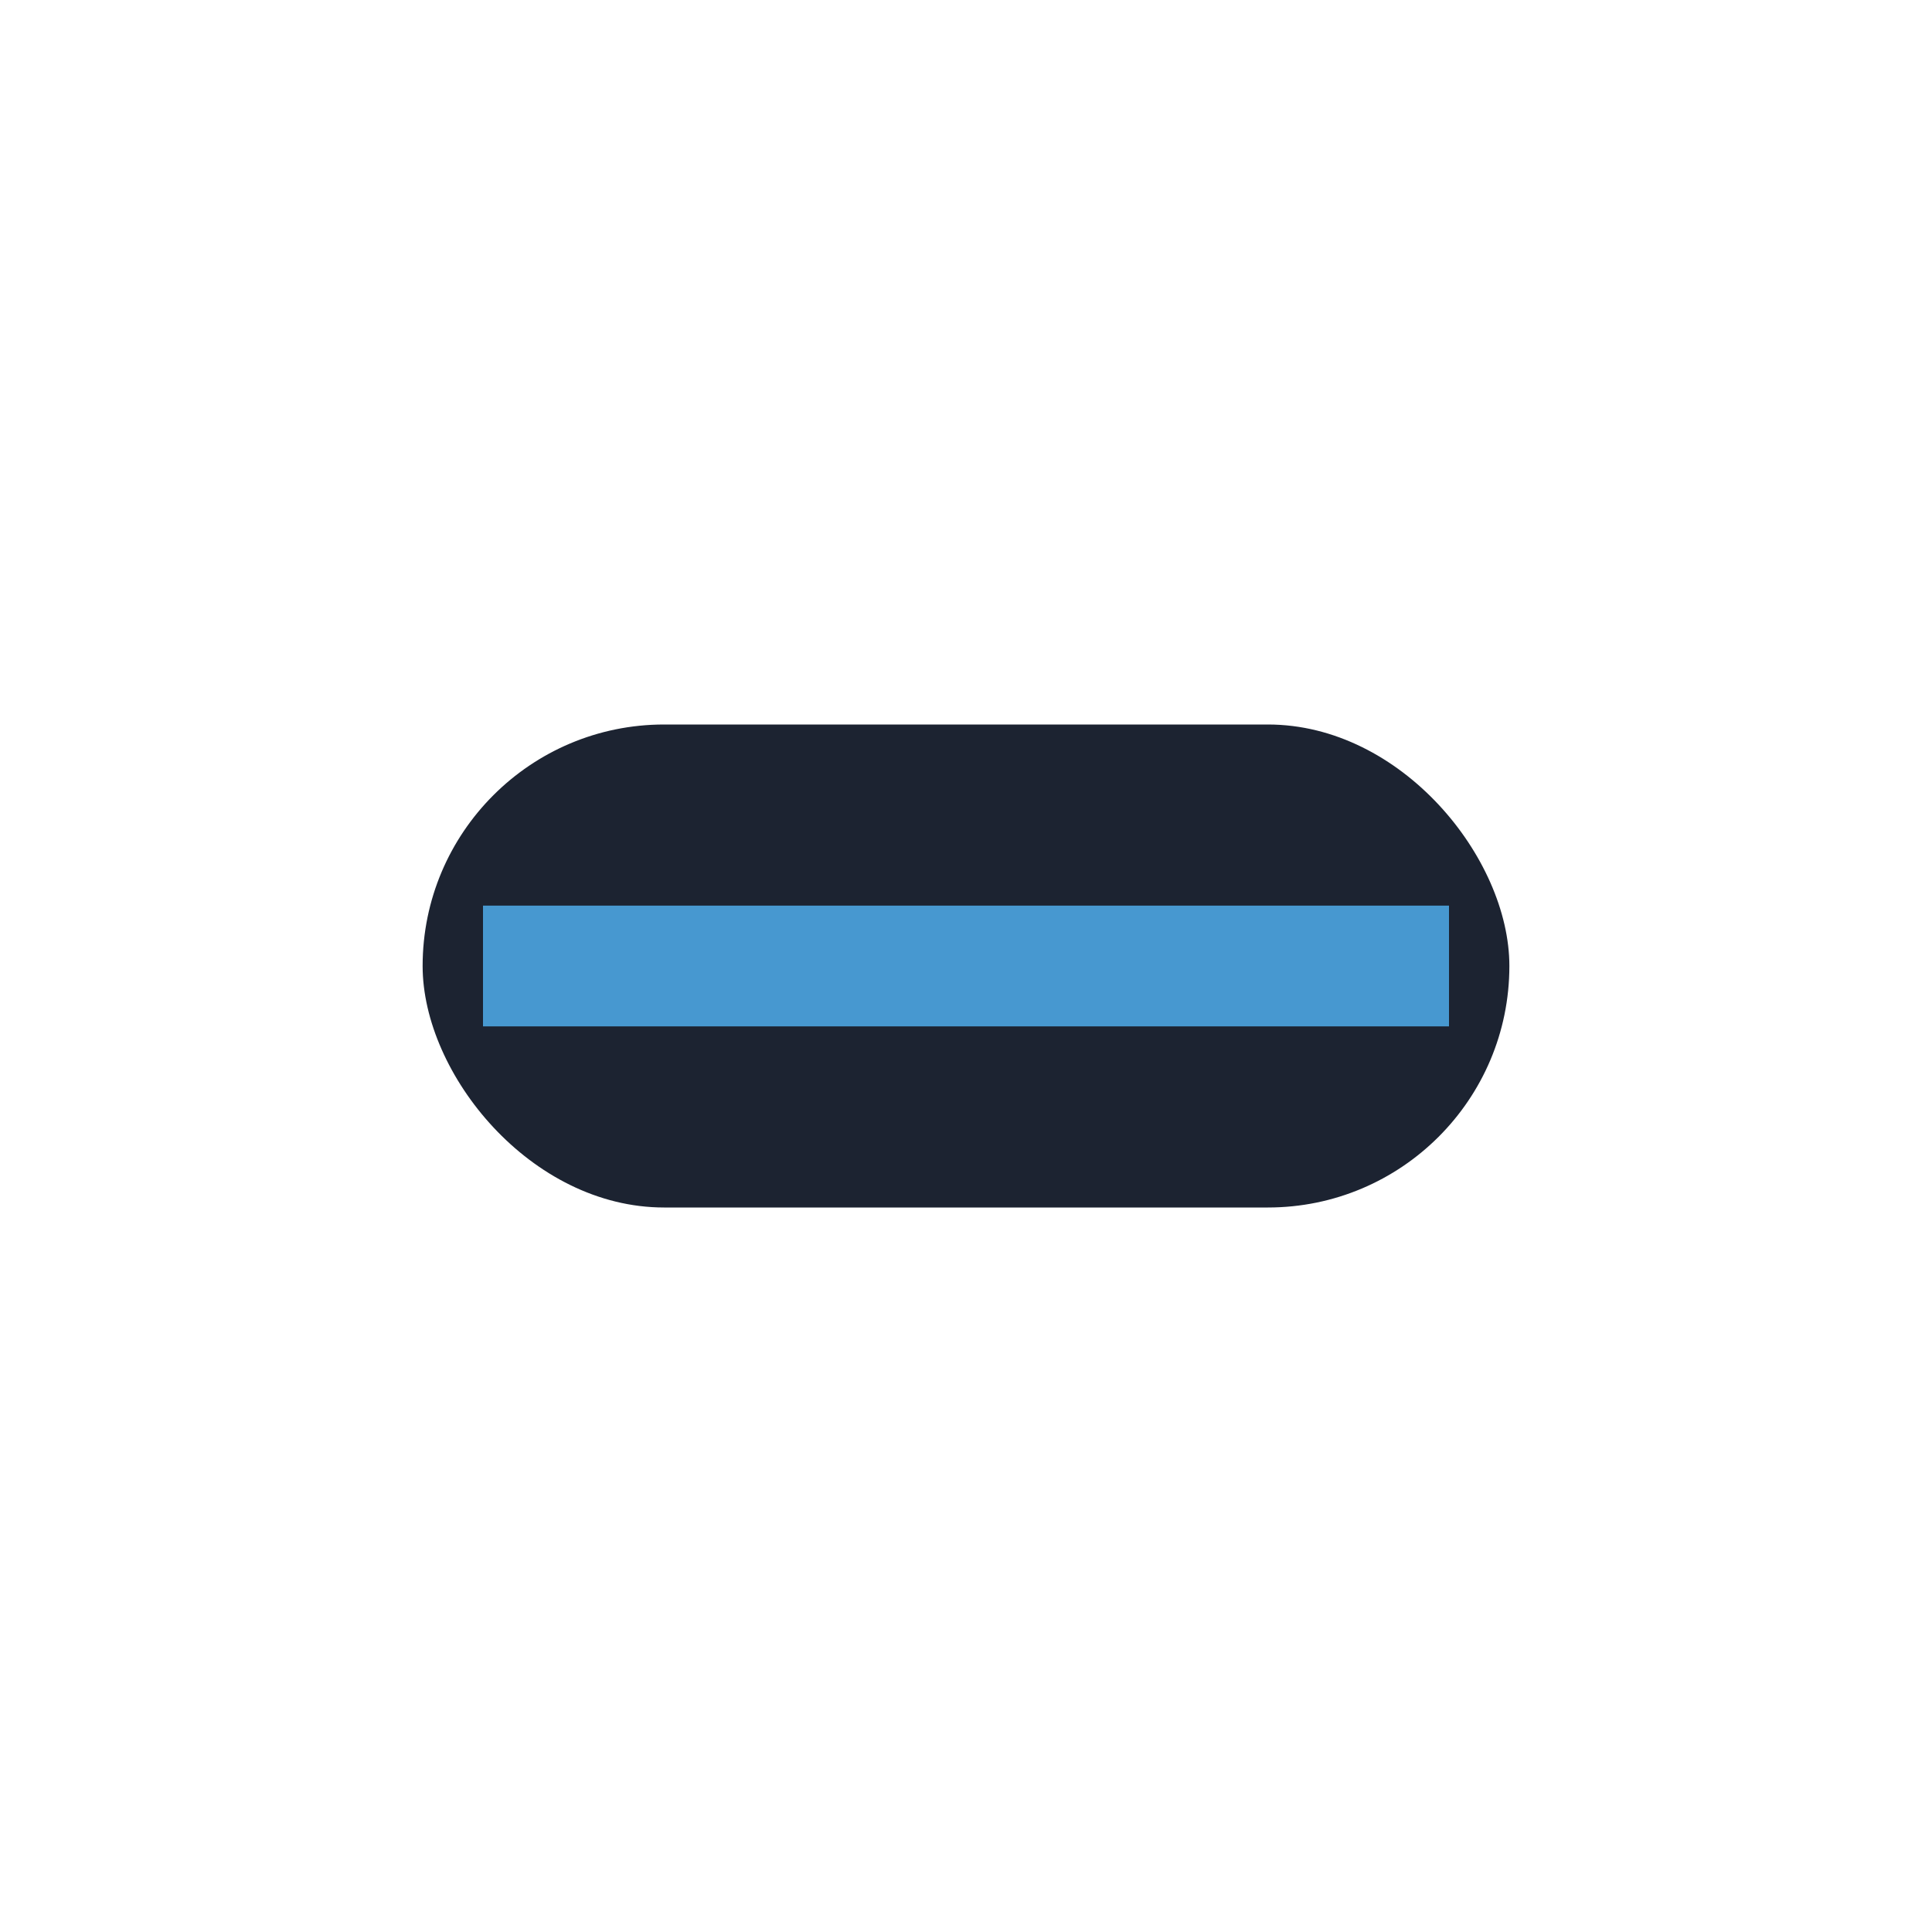
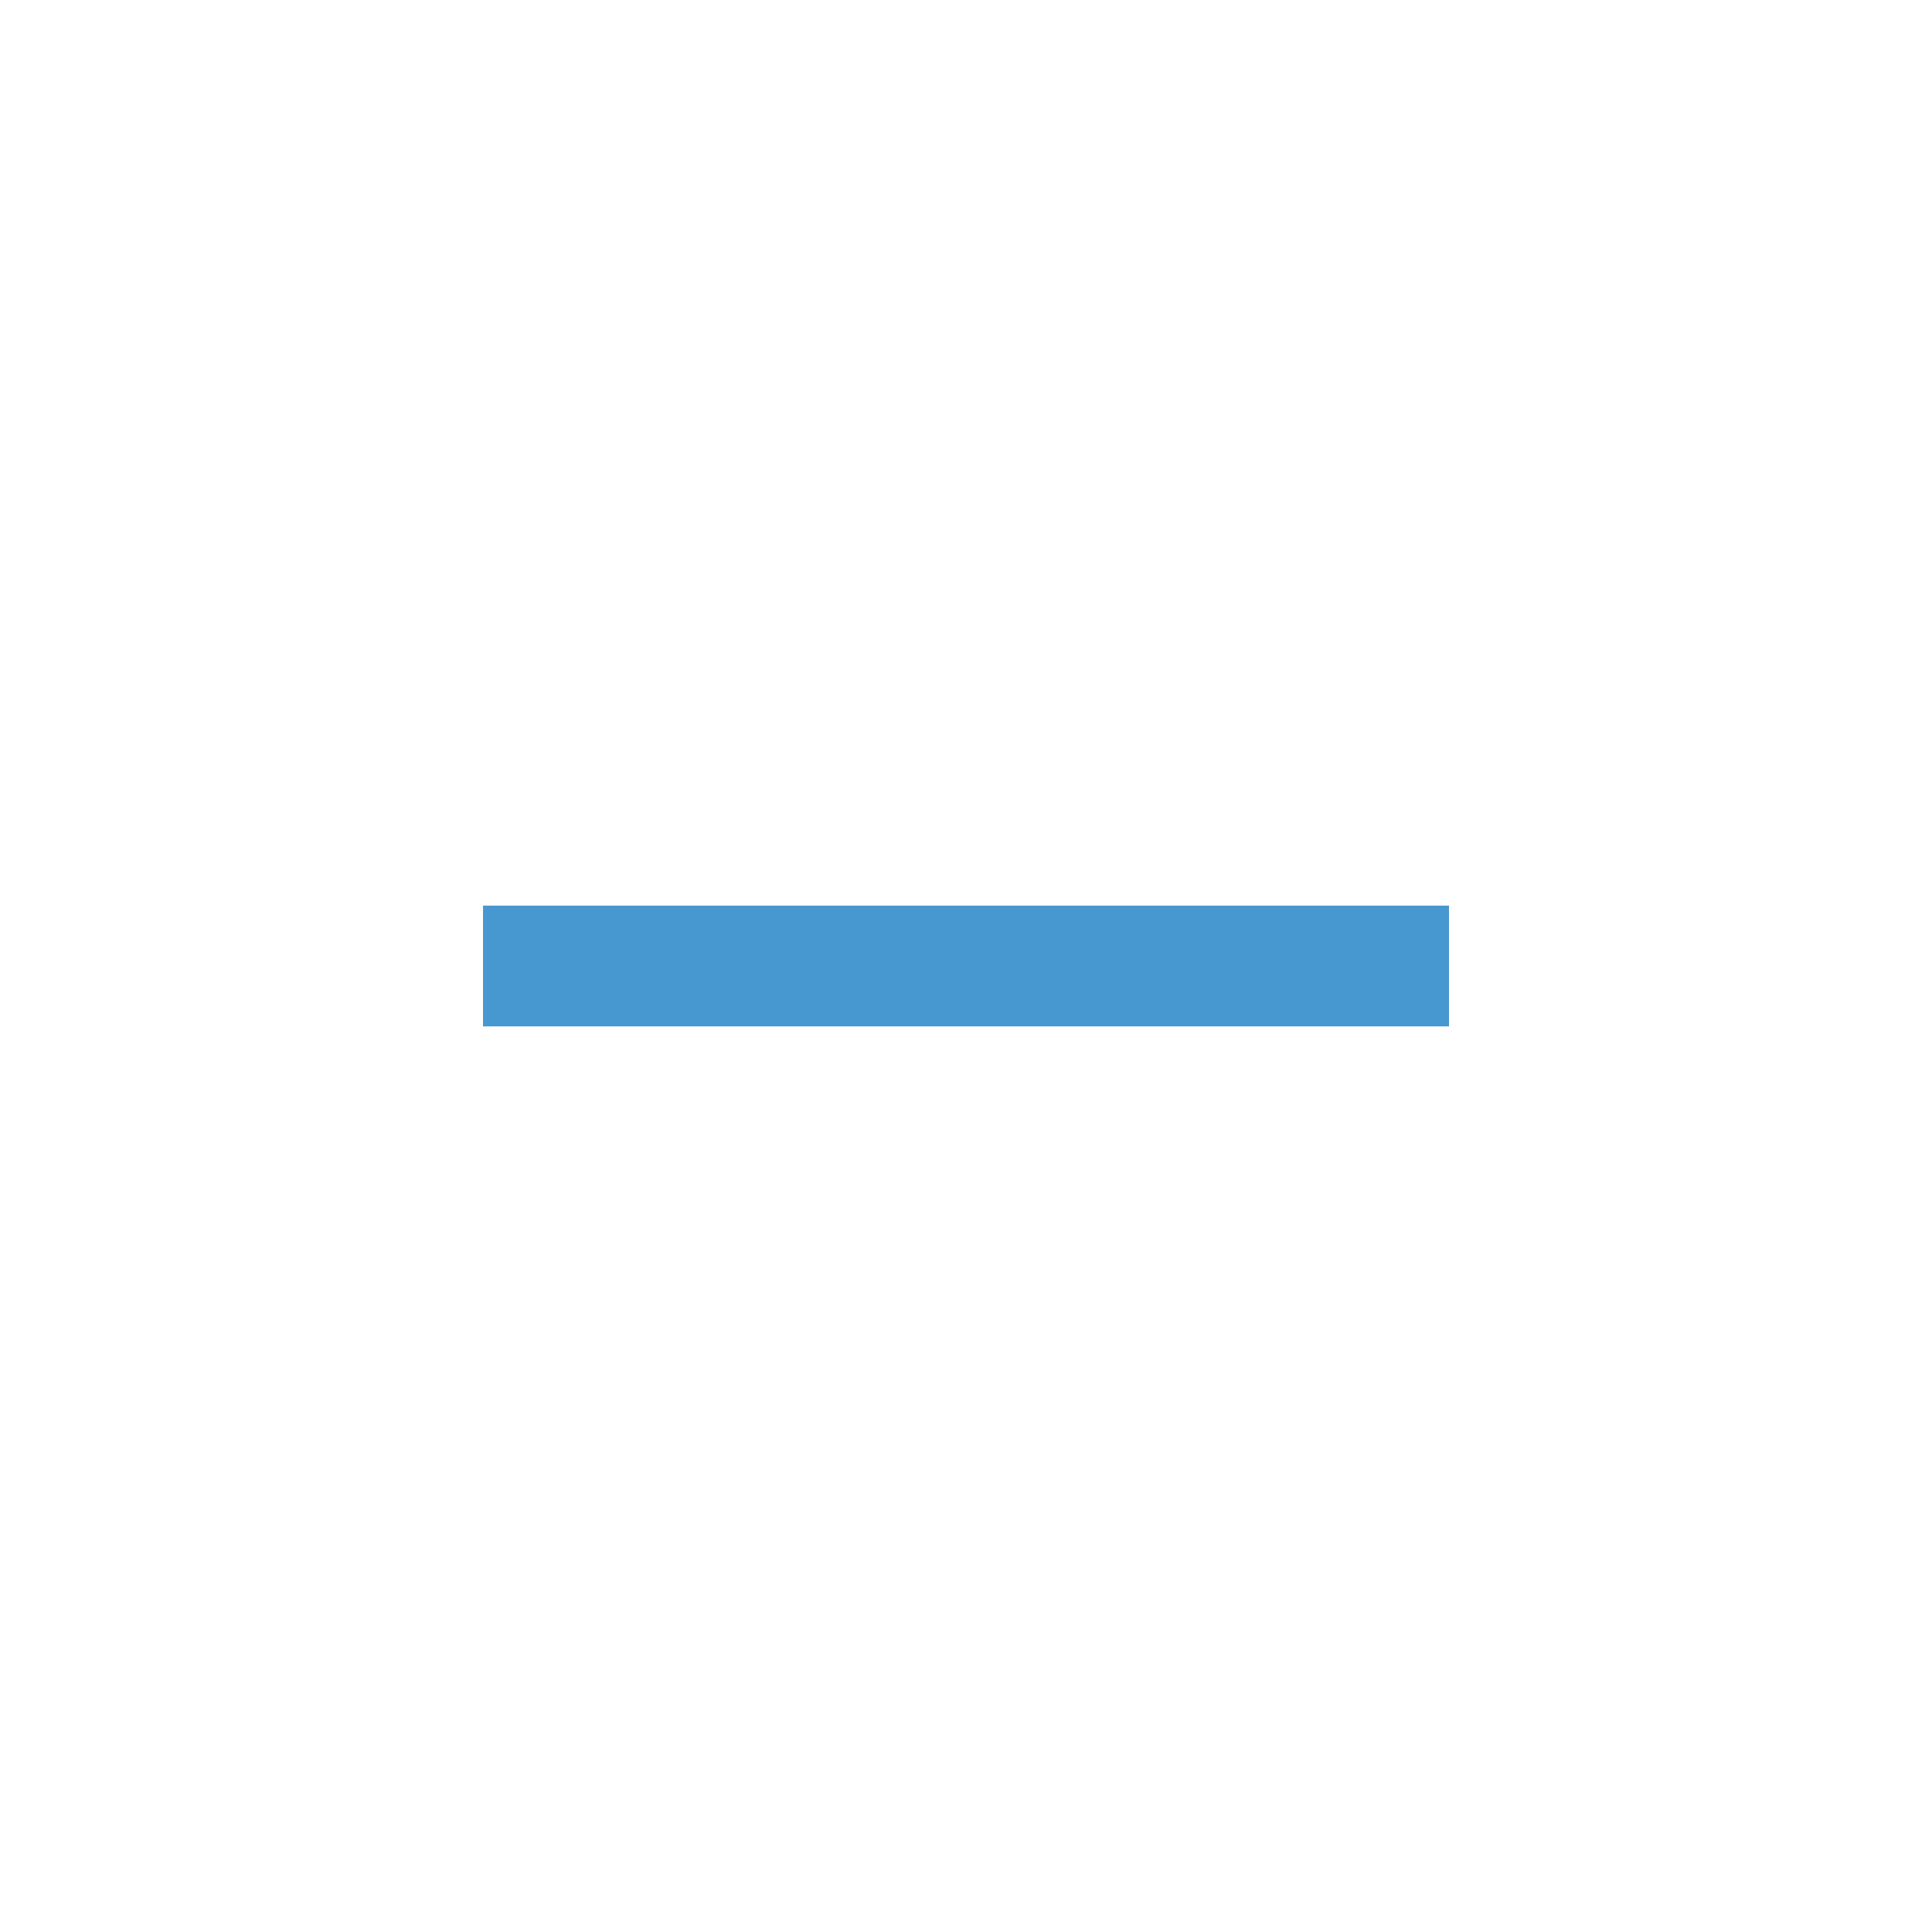
<svg xmlns="http://www.w3.org/2000/svg" viewBox="0 0 32 32" width="32" height="32">
-   <rect x="7" y="12" width="18" height="8" rx="4" fill="#1C2331" />
  <path d="M8 16h16" stroke="#4798D0" stroke-width="2" />
</svg>